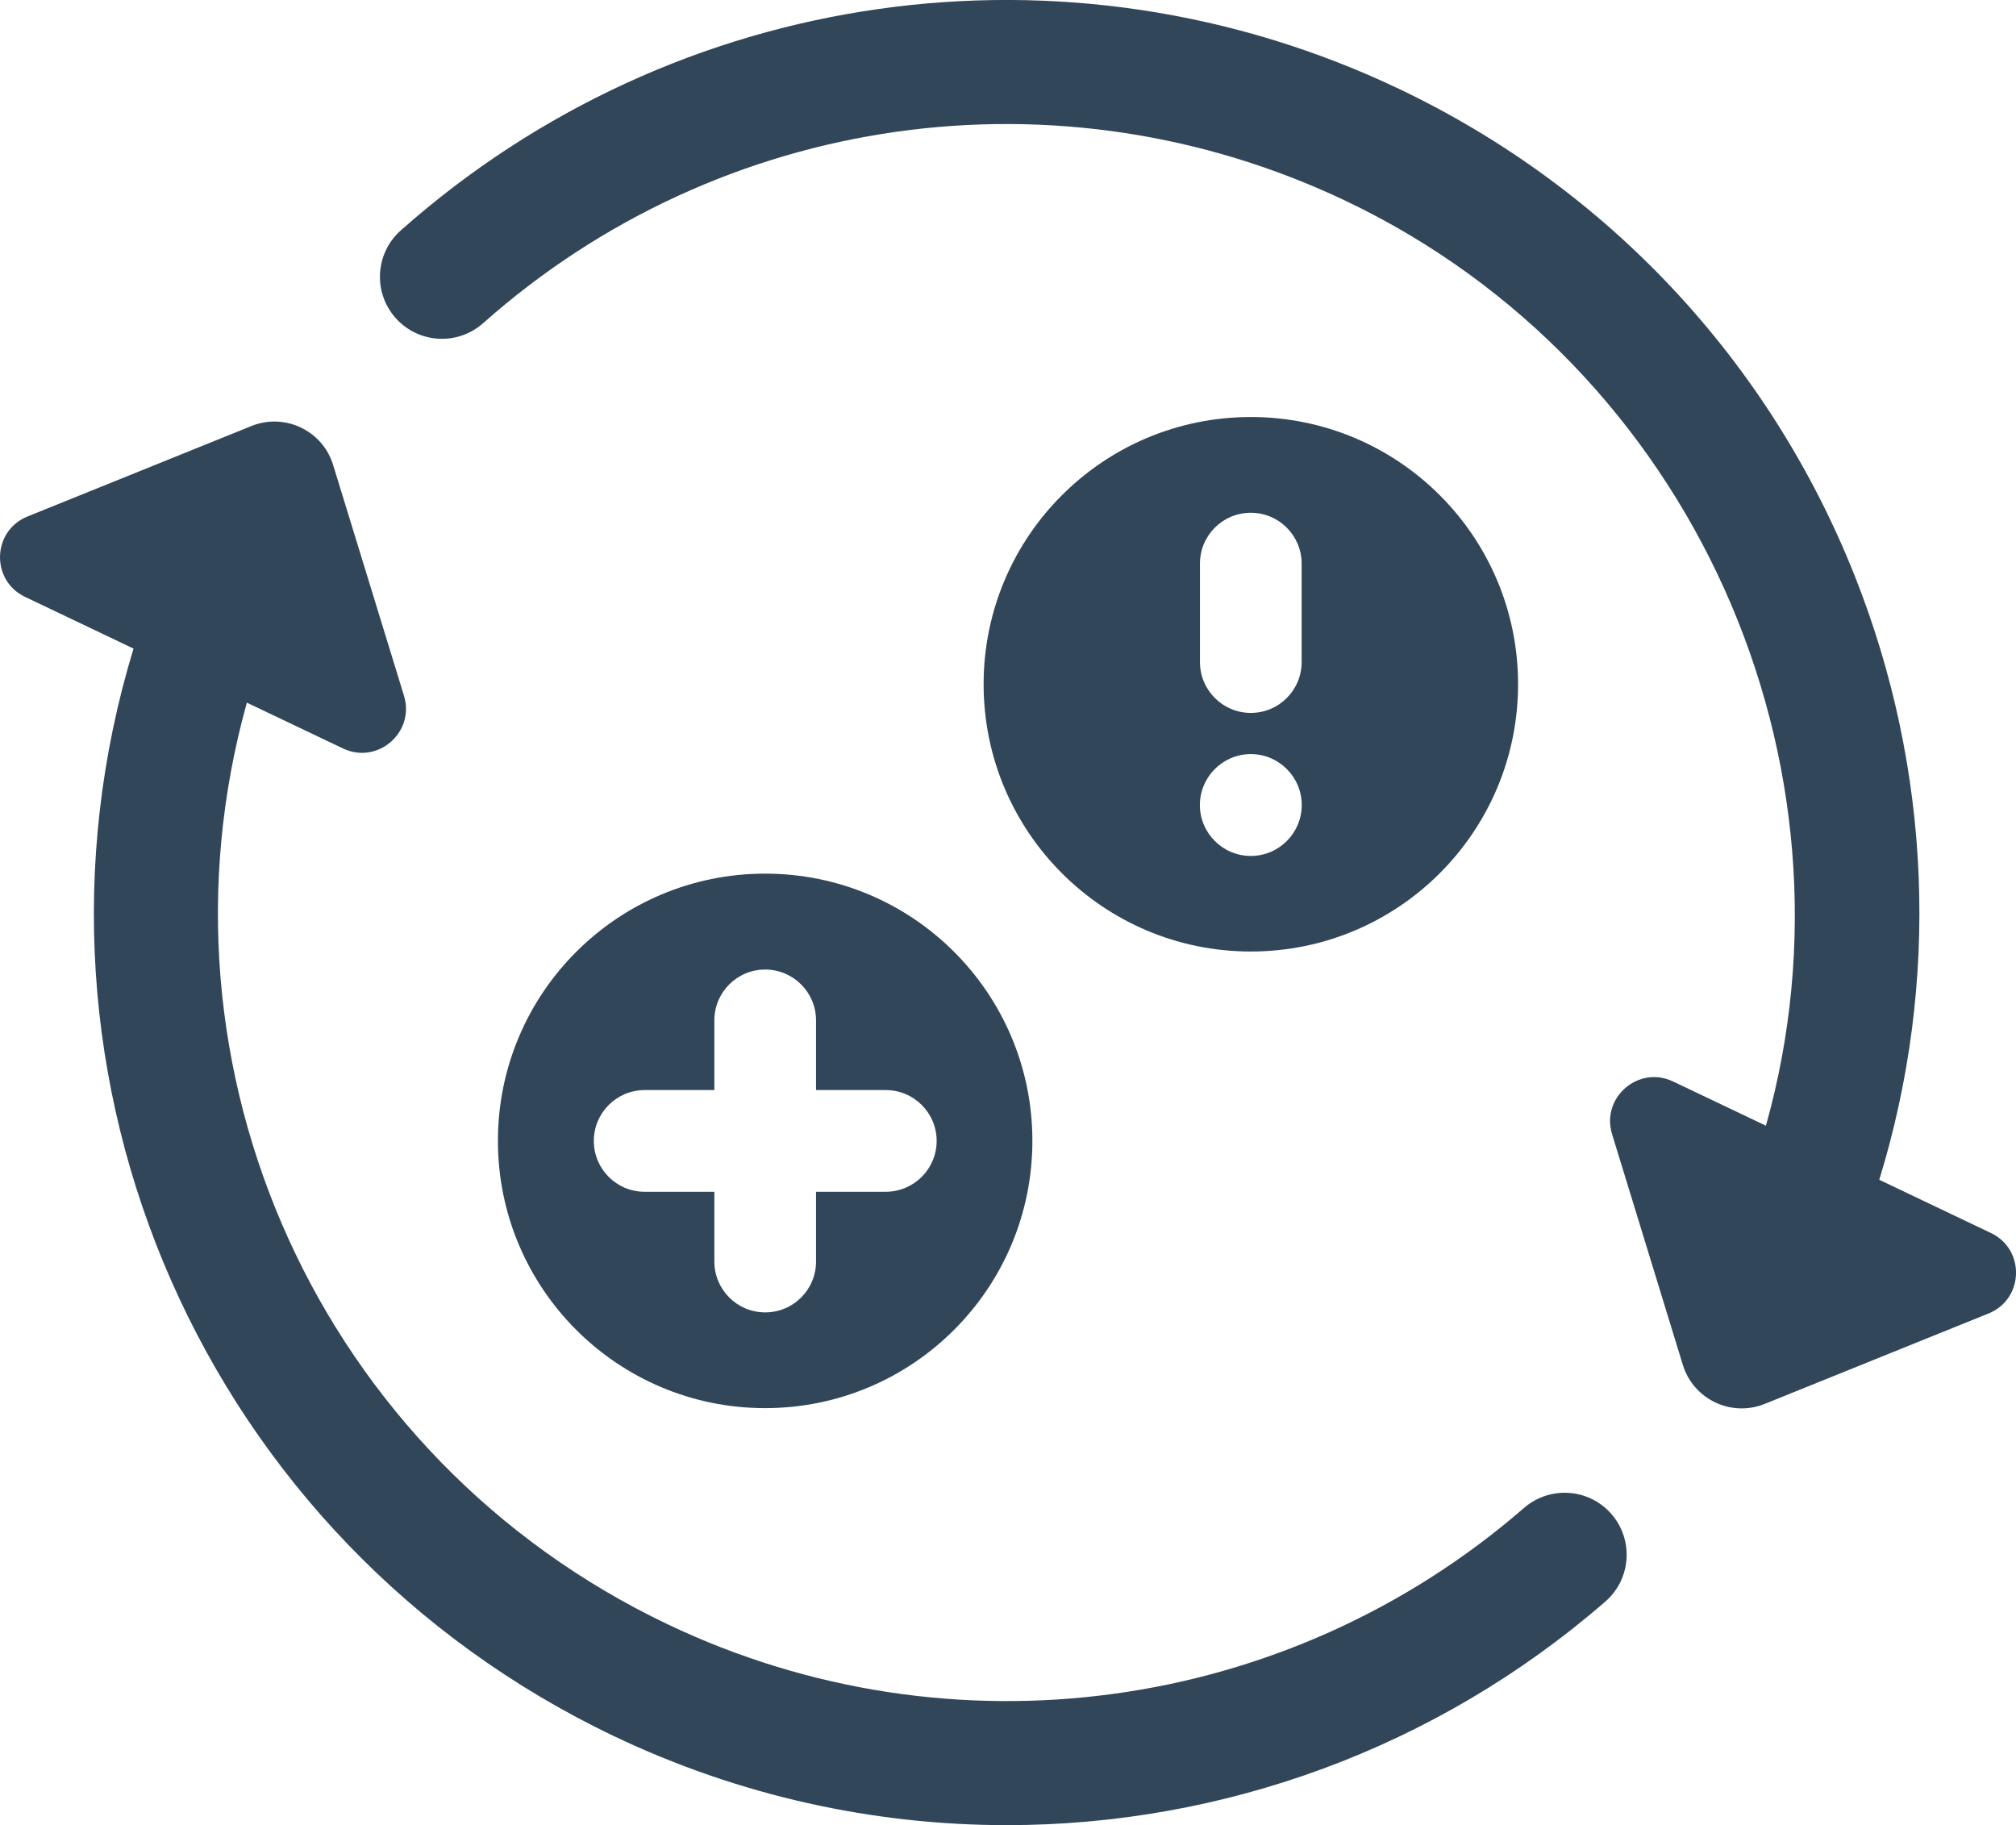
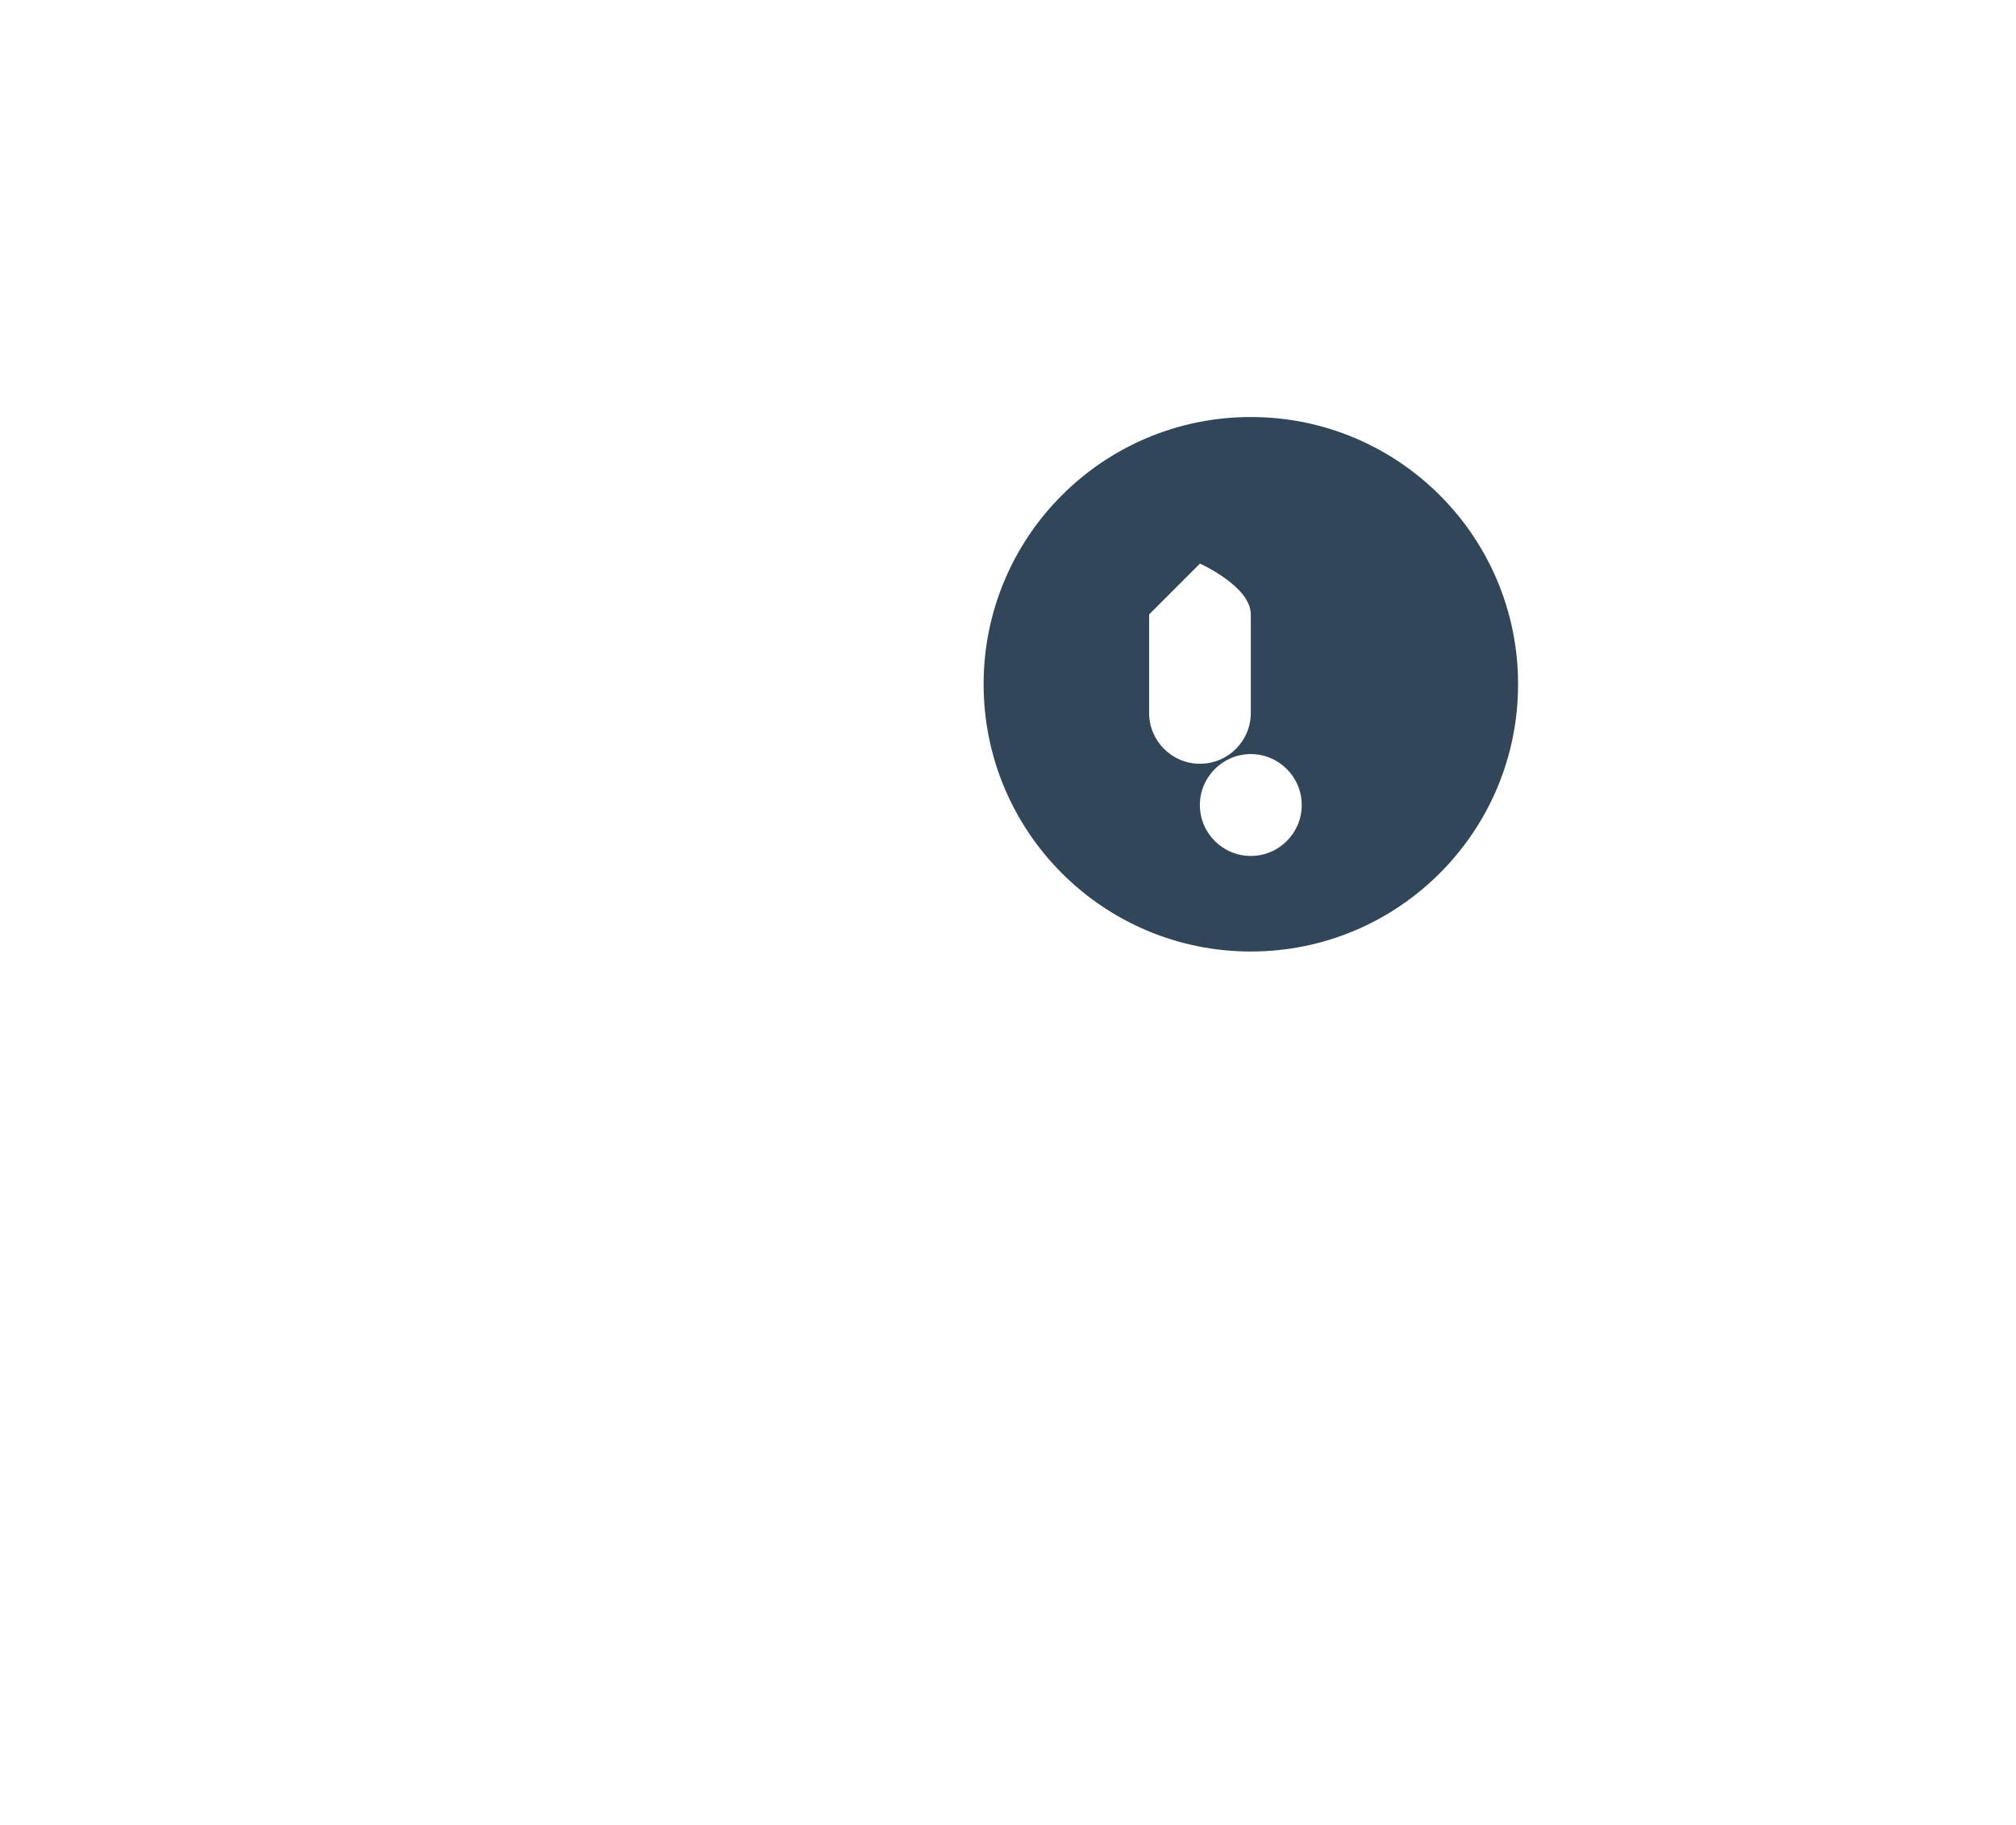
<svg xmlns="http://www.w3.org/2000/svg" id="Ebene_1" width="243.86" height="220.76" viewBox="0 0 243.86 220.76">
  <defs>
    <style>.cls-1{fill:#32465a;stroke-width:0px;}</style>
  </defs>
-   <path class="cls-1" d="m240.54,158.87l-27.08,10.94c-4.04,1.63-8.62-.55-9.9-4.72l-8.56-27.91c-1.36-4.43,3.2-8.36,7.38-6.37l11.23,5.35c12.35-43.97-8.82-91.85-50.8-111.85-34.67-16.52-75.64-10.72-104.37,14.78-3.1,2.75-7.84,2.47-10.59-.63s-2.47-7.84.63-10.59C81.73-1.64,129.14-8.35,169.27,10.77c25.22,12.02,44.79,32.94,55.09,58.9,9.31,23.47,10.31,49.14,2.96,73.03l13.51,6.44c4.18,1.99,4,8-.29,9.73Z" />
-   <path class="cls-1" d="m194.18,193.72c-20.5,17.8-46.31,27.04-72.39,27.04-16.11,0-32.33-3.53-47.47-10.74C24.74,186.39.31,130.47,16.15,78.45l-13.11-6.25c-4.19-1.99-4-8,.29-9.73l27.08-10.94c4.04-1.63,8.62.55,9.89,4.72l8.57,27.91c1.35,4.43-3.2,8.36-7.38,6.37l-11.63-5.54c-12.35,44.31,8.77,91.4,50.91,111.48,34.26,16.33,74.92,10.8,103.58-14.08,3.13-2.71,7.87-2.38,10.58.75,2.71,3.13,2.38,7.87-.75,10.58Z" />
-   <path class="cls-1" d="m92.55,105.67c-17.85,0-32.32,14.47-32.32,32.32s14.47,32.33,32.32,32.33,32.33-14.47,32.33-32.33-14.47-32.32-32.33-32.32Zm14.6,38.48h-8.44v8.44c0,3.4-2.75,6.15-6.15,6.15s-6.15-2.76-6.15-6.15v-8.44h-8.43c-3.4,0-6.15-2.75-6.15-6.15s2.76-6.15,6.15-6.15h8.43v-8.43c0-3.41,2.76-6.15,6.15-6.15s6.15,2.75,6.15,6.15v8.43h8.44c3.4,0,6.15,2.76,6.15,6.15s-2.76,6.15-6.15,6.15Z" />
-   <path class="cls-1" d="m151.3,50.44c-17.85,0-32.32,14.47-32.32,32.32s14.47,32.33,32.32,32.33,32.33-14.47,32.33-32.33-14.47-32.32-32.33-32.32Zm-6.15,17.73c0-3.41,2.76-6.15,6.15-6.15s6.15,2.75,6.15,6.15v11.91c0,3.4-2.75,6.15-6.15,6.15s-6.15-2.76-6.15-6.15v-11.91Zm6.15,35.36c-3.4,0-6.16-2.77-6.16-6.16s2.77-6.16,6.16-6.16,6.16,2.76,6.16,6.16-2.76,6.16-6.16,6.16Z" />
+   <path class="cls-1" d="m151.3,50.44c-17.85,0-32.32,14.47-32.32,32.32s14.47,32.33,32.32,32.33,32.33-14.47,32.33-32.33-14.47-32.32-32.33-32.32Zm-6.15,17.73s6.15,2.75,6.15,6.15v11.91c0,3.4-2.75,6.15-6.15,6.15s-6.15-2.76-6.15-6.15v-11.91Zm6.15,35.36c-3.4,0-6.16-2.77-6.16-6.16s2.77-6.16,6.16-6.16,6.16,2.76,6.16,6.16-2.76,6.16-6.16,6.16Z" />
</svg>